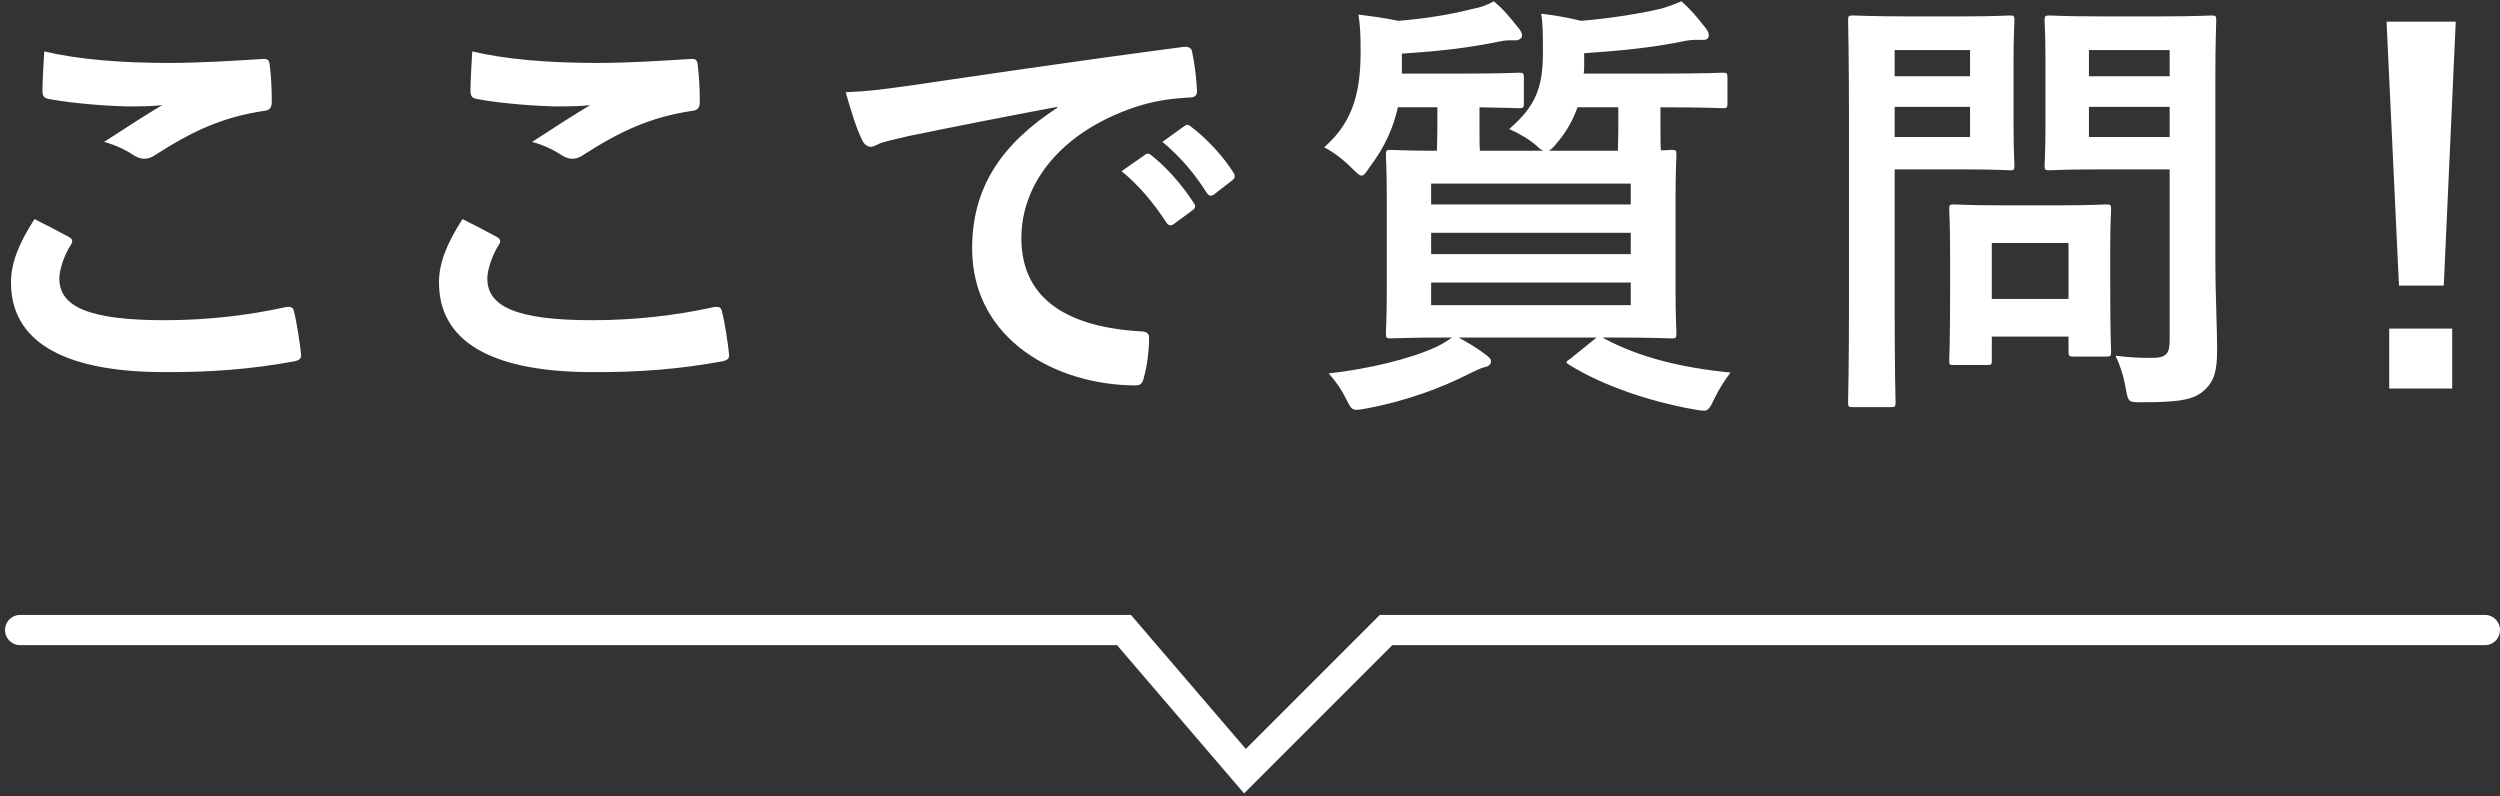
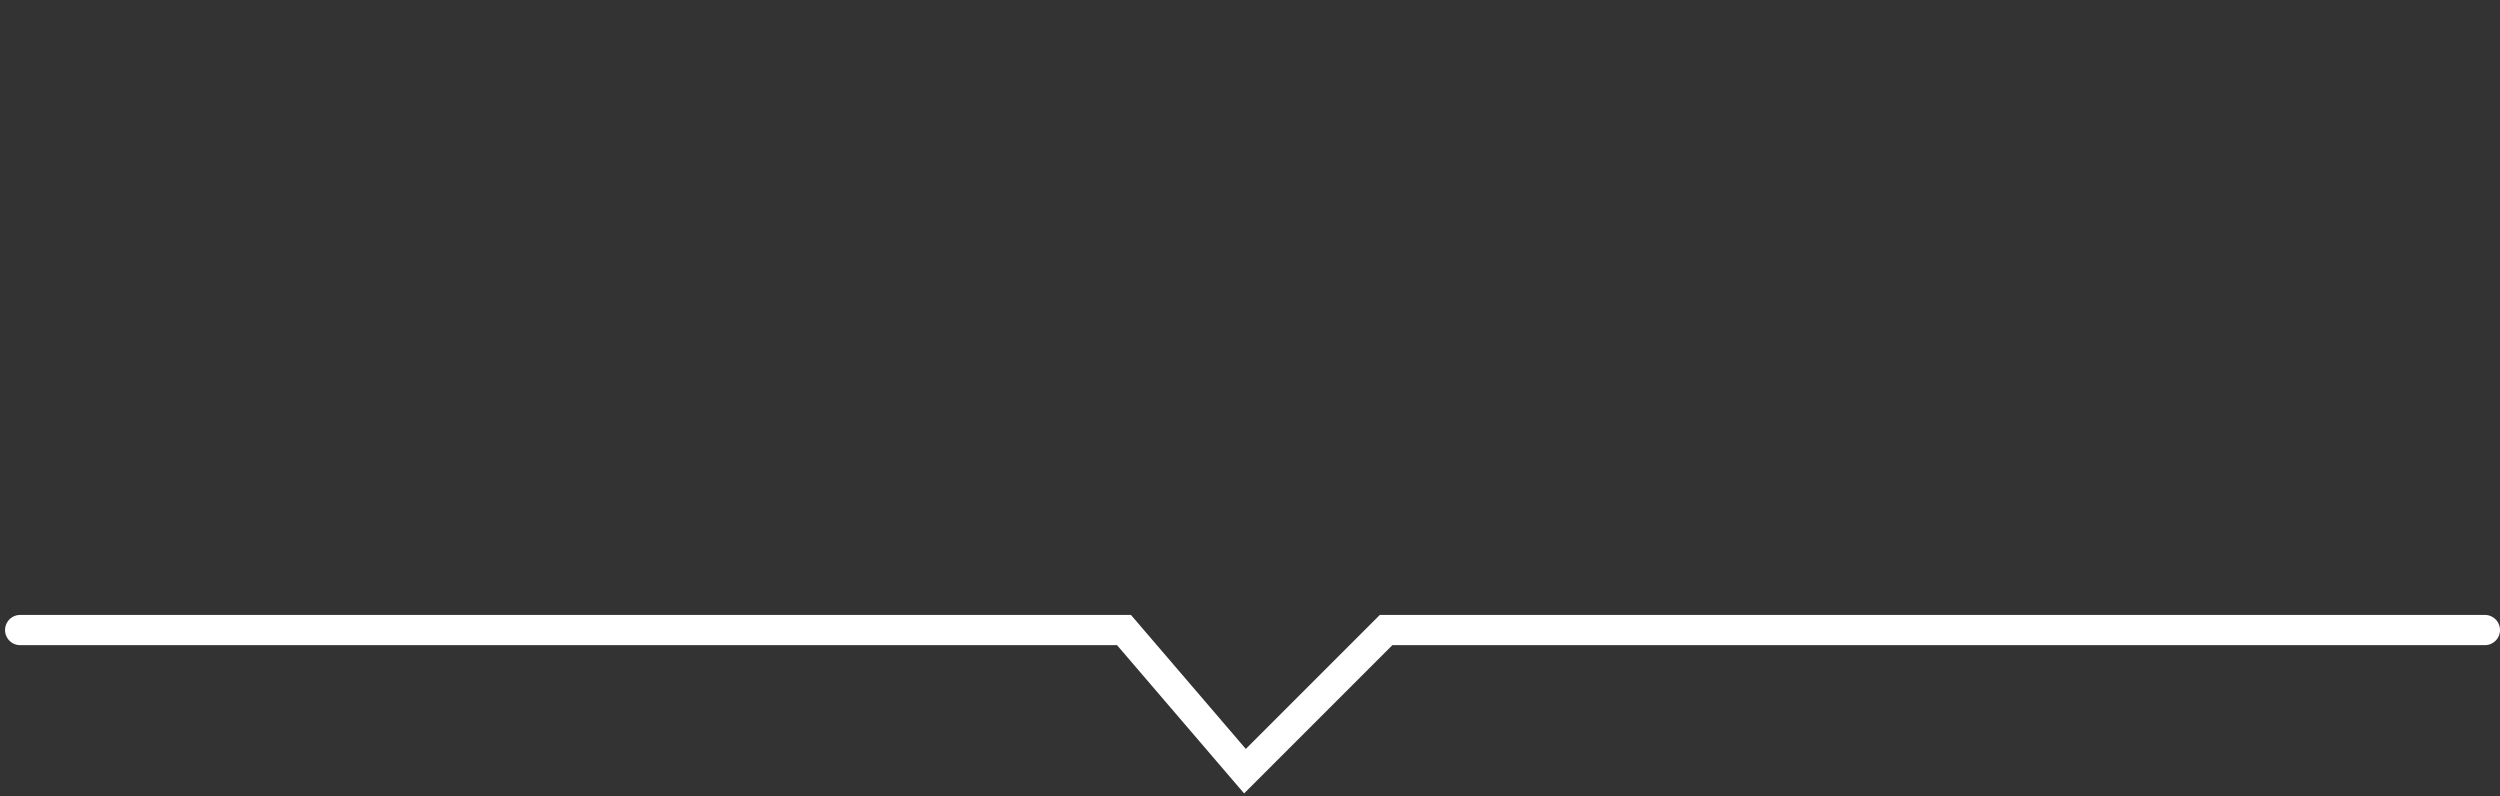
<svg xmlns="http://www.w3.org/2000/svg" width="248" height="79" viewBox="0 0 248 79" fill="none">
  <rect x="0" y="0" width="248" height="79" fill="#333333" stroke="none" />
-   <path d="M3.422 21.732C4.566 22.304 5.666 22.876 6.81 23.492C7.206 23.712 7.25 23.932 7.03 24.284C6.37 25.296 5.886 26.748 5.886 27.628C5.886 30.4 8.746 31.764 16.314 31.764C20.582 31.764 24.63 31.28 28.238 30.488C28.854 30.356 29.074 30.488 29.162 30.884C29.382 31.72 29.778 34.096 29.866 35.196C29.91 35.592 29.646 35.768 29.118 35.856C25.026 36.604 20.978 36.956 15.918 36.912C6.062 36.824 1.09 33.744 1.09 28.024C1.09 26.22 1.75 24.328 3.422 21.732ZM4.39 5.1C7.734 5.892 11.958 6.244 16.754 6.244C19.966 6.244 23.266 6.024 26.082 5.848C26.522 5.804 26.698 5.98 26.742 6.332C26.874 7.344 26.962 8.576 26.962 10.072C26.962 10.688 26.742 10.952 26.214 10.996C22.034 11.612 18.998 13.064 15.434 15.352C15.082 15.616 14.686 15.748 14.334 15.748C14.026 15.748 13.718 15.66 13.41 15.484C12.53 14.912 11.606 14.428 10.33 14.076C12.618 12.58 14.554 11.348 16.094 10.424C15.126 10.556 13.762 10.556 12.486 10.556C10.814 10.512 7.294 10.292 4.786 9.808C4.39 9.72 4.214 9.544 4.214 9.016C4.214 7.96 4.302 6.684 4.39 5.1ZM45.88 21.732C47.024 22.304 48.124 22.876 49.268 23.492C49.664 23.712 49.708 23.932 49.488 24.284C48.828 25.296 48.344 26.748 48.344 27.628C48.344 30.4 51.204 31.764 58.772 31.764C63.04 31.764 67.088 31.28 70.696 30.488C71.312 30.356 71.532 30.488 71.62 30.884C71.84 31.72 72.236 34.096 72.324 35.196C72.368 35.592 72.104 35.768 71.576 35.856C67.484 36.604 63.436 36.956 58.376 36.912C48.52 36.824 43.548 33.744 43.548 28.024C43.548 26.22 44.208 24.328 45.88 21.732ZM46.848 5.1C50.192 5.892 54.416 6.244 59.212 6.244C62.424 6.244 65.724 6.024 68.54 5.848C68.98 5.804 69.156 5.98 69.2 6.332C69.332 7.344 69.42 8.576 69.42 10.072C69.42 10.688 69.2 10.952 68.672 10.996C64.492 11.612 61.456 13.064 57.892 15.352C57.54 15.616 57.144 15.748 56.792 15.748C56.484 15.748 56.176 15.66 55.868 15.484C54.988 14.912 54.064 14.428 52.788 14.076C55.076 12.58 57.012 11.348 58.552 10.424C57.584 10.556 56.22 10.556 54.944 10.556C53.272 10.512 49.752 10.292 47.244 9.808C46.848 9.72 46.672 9.544 46.672 9.016C46.672 7.96 46.76 6.684 46.848 5.1ZM104.883 10.688V10.6C99.515 11.612 94.807 12.536 90.099 13.504C88.427 13.9 87.987 13.988 87.327 14.208C87.019 14.34 86.711 14.56 86.359 14.56C86.051 14.56 85.699 14.296 85.523 13.9C84.951 12.712 84.467 11.172 83.895 9.148C86.139 9.06 87.459 8.884 90.891 8.4C96.303 7.608 105.983 6.156 117.335 4.66C117.995 4.572 118.215 4.836 118.259 5.144C118.479 6.156 118.699 7.784 118.743 9.016C118.743 9.544 118.479 9.676 117.907 9.676C115.839 9.808 114.431 10.028 112.539 10.644C105.059 13.196 101.319 18.344 101.319 23.624C101.319 29.3 105.367 32.38 113.023 32.864C113.727 32.864 113.991 33.04 113.991 33.524C113.991 34.668 113.815 36.208 113.507 37.308C113.375 37.968 113.199 38.232 112.671 38.232C104.927 38.232 96.435 33.788 96.435 24.636C96.435 18.388 99.559 14.164 104.883 10.688ZM111.263 16.98L113.595 15.352C113.815 15.176 113.991 15.22 114.255 15.44C115.619 16.496 117.203 18.256 118.435 20.148C118.611 20.412 118.611 20.632 118.303 20.852L116.455 22.216C116.147 22.436 115.927 22.392 115.707 22.084C114.387 20.06 112.979 18.388 111.263 16.98ZM115.311 14.076L117.511 12.492C117.775 12.316 117.907 12.36 118.171 12.58C119.799 13.812 121.383 15.572 122.351 17.112C122.527 17.376 122.571 17.64 122.219 17.904L120.459 19.268C120.107 19.532 119.887 19.4 119.711 19.136C118.523 17.244 117.115 15.572 115.311 14.076ZM146.81 14.956H153.102C152.882 14.868 152.706 14.736 152.442 14.472C151.65 13.768 150.682 13.24 149.714 12.8C152.354 10.512 153.058 8.664 153.058 5.232C153.058 3.648 153.058 2.284 152.882 1.36C154.422 1.536 155.522 1.756 156.842 2.064C159.614 1.844 162.65 1.36 164.718 0.876C165.466 0.656 166.126 0.436 166.786 0.128C167.71 0.92 168.282 1.624 169.118 2.68C169.338 2.944 169.514 3.208 169.514 3.516C169.514 3.736 169.382 3.956 168.986 3.956C168.502 3.956 167.974 3.912 167.226 4.044C164.322 4.66 161.198 5.012 157.15 5.276V6.772C157.15 6.948 157.106 7.124 157.106 7.3H164.894C169.162 7.3 170.658 7.212 170.922 7.212C171.318 7.212 171.362 7.256 171.362 7.74V10.248C171.362 10.688 171.318 10.732 170.922 10.732C170.658 10.732 169.162 10.644 164.894 10.644H164.718V12.756C164.718 13.724 164.718 14.428 164.762 14.912C165.334 14.912 165.686 14.868 165.818 14.868C166.258 14.868 166.302 14.912 166.302 15.352C166.302 15.66 166.214 16.936 166.214 19.84V28.596C166.214 31.5 166.302 32.776 166.302 33.04C166.302 33.524 166.258 33.568 165.818 33.568C165.51 33.568 163.97 33.48 159.702 33.48H158.954C162.474 35.416 166.698 36.472 171.67 36.956C171.054 37.748 170.482 38.672 170.042 39.596C169.646 40.432 169.47 40.74 169.03 40.74C168.81 40.74 168.502 40.696 168.018 40.608C163.574 39.816 158.954 38.232 155.698 36.208C155.258 35.944 155.302 35.9 155.83 35.548L158.382 33.48H144.698C145.622 34.008 146.502 34.492 147.338 35.152C147.778 35.46 147.91 35.636 147.91 35.812C147.91 36.12 147.734 36.34 147.25 36.428C146.766 36.56 146.282 36.824 145.534 37.176C143.114 38.408 139.594 39.772 135.546 40.52C135.106 40.608 134.798 40.652 134.578 40.652C134.094 40.652 133.962 40.432 133.522 39.552C133.126 38.716 132.554 37.88 131.806 37.044C135.766 36.604 139.946 35.592 142.498 34.404C143.026 34.14 143.51 33.876 144.038 33.48C139.77 33.48 138.274 33.568 138.01 33.568C137.526 33.568 137.482 33.524 137.482 33.04C137.482 32.776 137.57 31.5 137.57 28.596V19.84C137.57 16.936 137.482 15.66 137.482 15.352C137.482 14.912 137.526 14.868 138.01 14.868C138.23 14.868 139.462 14.956 142.542 14.956C142.542 14.472 142.586 13.768 142.586 12.8V10.644H138.67C138.23 12.624 137.394 14.56 135.898 16.54C135.502 17.112 135.326 17.42 135.062 17.42C134.842 17.42 134.578 17.156 134.094 16.672C133.214 15.792 132.334 15.132 131.366 14.604C134.402 11.964 134.974 8.796 134.974 5.012C134.974 3.648 134.93 2.416 134.754 1.448C136.206 1.624 137.438 1.8 138.714 2.064C141.53 1.844 144.038 1.404 146.106 0.876C146.854 0.744 147.602 0.48 148.174 0.128C149.098 0.876 149.714 1.624 150.55 2.68C150.77 2.944 150.99 3.208 150.99 3.516C150.99 3.736 150.77 4 150.33 4C149.934 4 149.406 3.956 148.658 4.132C145.666 4.748 143.026 5.056 139.066 5.32V7.3H145.358C149.186 7.3 150.418 7.212 150.682 7.212C151.122 7.212 151.166 7.256 151.166 7.74V10.248C151.166 10.688 151.122 10.732 150.682 10.732C150.462 10.732 149.406 10.688 146.766 10.644V12.8C146.766 13.768 146.766 14.472 146.81 14.956ZM161.77 30.268V28.024H141.97V30.268H161.77ZM141.97 25.208H161.77V23.096H141.97V25.208ZM161.77 18.212H141.97V20.28H161.77V18.212ZM160.538 10.644H156.49C156.05 11.876 155.39 13.108 154.422 14.208C154.114 14.604 153.85 14.868 153.63 14.956H160.494C160.494 14.472 160.538 13.768 160.538 12.756V10.644ZM219.762 7.872V25.912C219.762 28.992 219.938 32.512 219.938 34.668C219.938 36.78 219.674 37.792 218.662 38.716C217.694 39.596 216.462 39.904 212.546 39.904C211.138 39.904 211.138 39.948 210.874 38.54C210.654 37.264 210.302 36.208 209.862 35.284C211.182 35.46 212.282 35.504 213.426 35.504C214.878 35.504 215.23 35.108 215.23 33.788V16.804H208.19C204.758 16.804 203.614 16.892 203.35 16.892C202.866 16.892 202.822 16.848 202.822 16.408C202.822 16.1 202.91 15.088 202.91 12.448V6.024C202.91 3.384 202.822 2.328 202.822 2.02C202.822 1.58 202.866 1.536 203.35 1.536C203.614 1.536 204.758 1.624 208.19 1.624H214.526C217.914 1.624 219.102 1.536 219.366 1.536C219.806 1.536 219.85 1.58 219.85 2.02C219.85 2.284 219.762 4.132 219.762 7.872ZM207.222 13.592H215.23V10.6H207.222V13.592ZM215.23 4.968H207.222V7.564H215.23V4.968ZM188.962 1.624H194.99C197.85 1.624 199.126 1.536 199.39 1.536C199.786 1.536 199.83 1.58 199.83 2.02C199.83 2.284 199.742 3.604 199.742 6.376V12.096C199.742 14.824 199.83 16.144 199.83 16.408C199.83 16.848 199.786 16.892 199.39 16.892C199.126 16.892 197.85 16.804 194.99 16.804H187.95V30.532C187.95 36.604 188.038 39.596 188.038 39.904C188.038 40.344 187.994 40.388 187.554 40.388H183.814C183.374 40.388 183.33 40.344 183.33 39.904C183.33 39.596 183.418 36.604 183.418 30.532V11.48C183.418 5.408 183.33 2.328 183.33 2.02C183.33 1.58 183.374 1.536 183.814 1.536C184.122 1.536 185.75 1.624 188.962 1.624ZM195.43 13.592V10.6H187.95V13.592H195.43ZM195.43 4.968H187.95V7.564H195.43V4.968ZM197.058 36.208H193.846C193.406 36.208 193.362 36.208 193.362 35.768C193.362 35.504 193.45 34.404 193.45 28.596V25.428C193.45 22.216 193.362 21.072 193.362 20.764C193.362 20.324 193.406 20.28 193.846 20.28C194.154 20.28 195.21 20.368 198.51 20.368H204.274C207.574 20.368 208.63 20.28 208.938 20.28C209.378 20.28 209.422 20.324 209.422 20.764C209.422 21.028 209.334 22.172 209.334 24.592V27.98C209.334 33.524 209.422 34.58 209.422 34.844C209.422 35.328 209.378 35.372 208.938 35.372H205.726C205.242 35.372 205.198 35.328 205.198 34.844V33.392H197.586V35.768C197.586 36.208 197.542 36.208 197.058 36.208ZM197.586 24.108V29.652H205.198V24.108H197.586ZM243.61 2.152L242.422 28.332H237.978L236.746 2.152H243.61ZM237.01 32.6H243.258V38.54H237.01V32.6Z" fill="white" />
  <path d="M2 62.5H111.5L123.5 76.5L137.5 62.5H246.5" stroke="white" stroke-width="3" stroke-linecap="round" />
</svg>